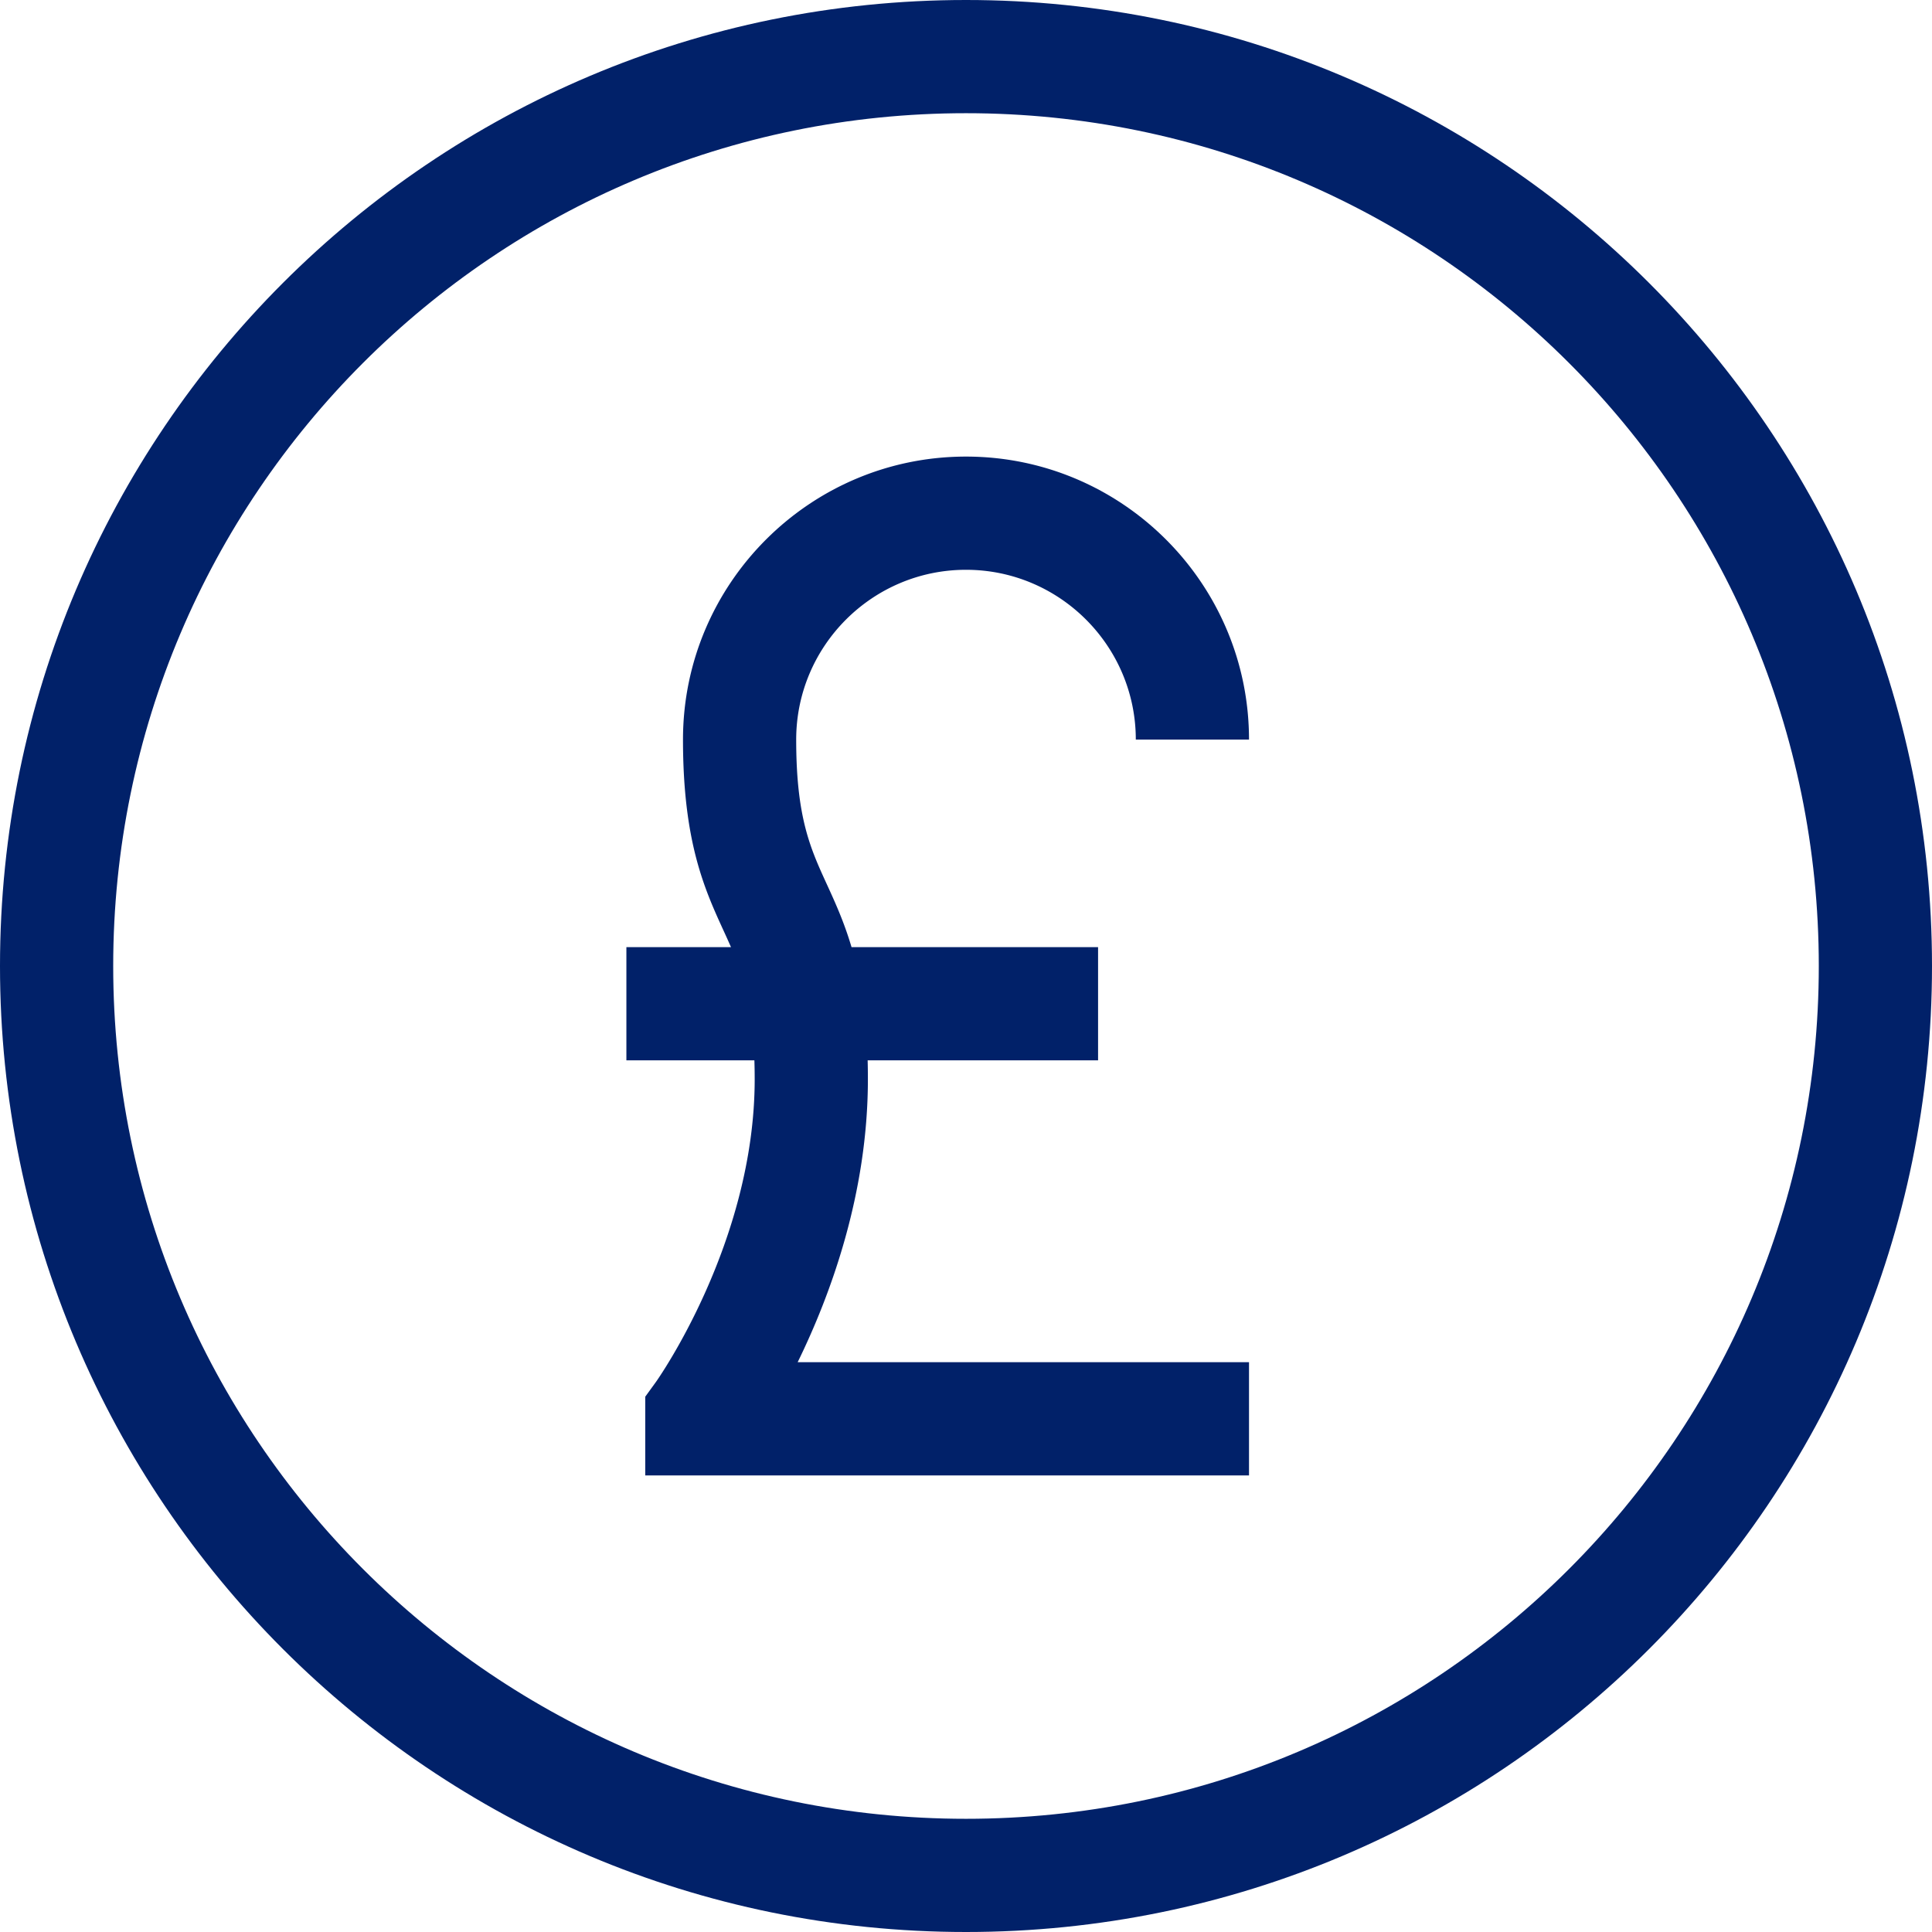
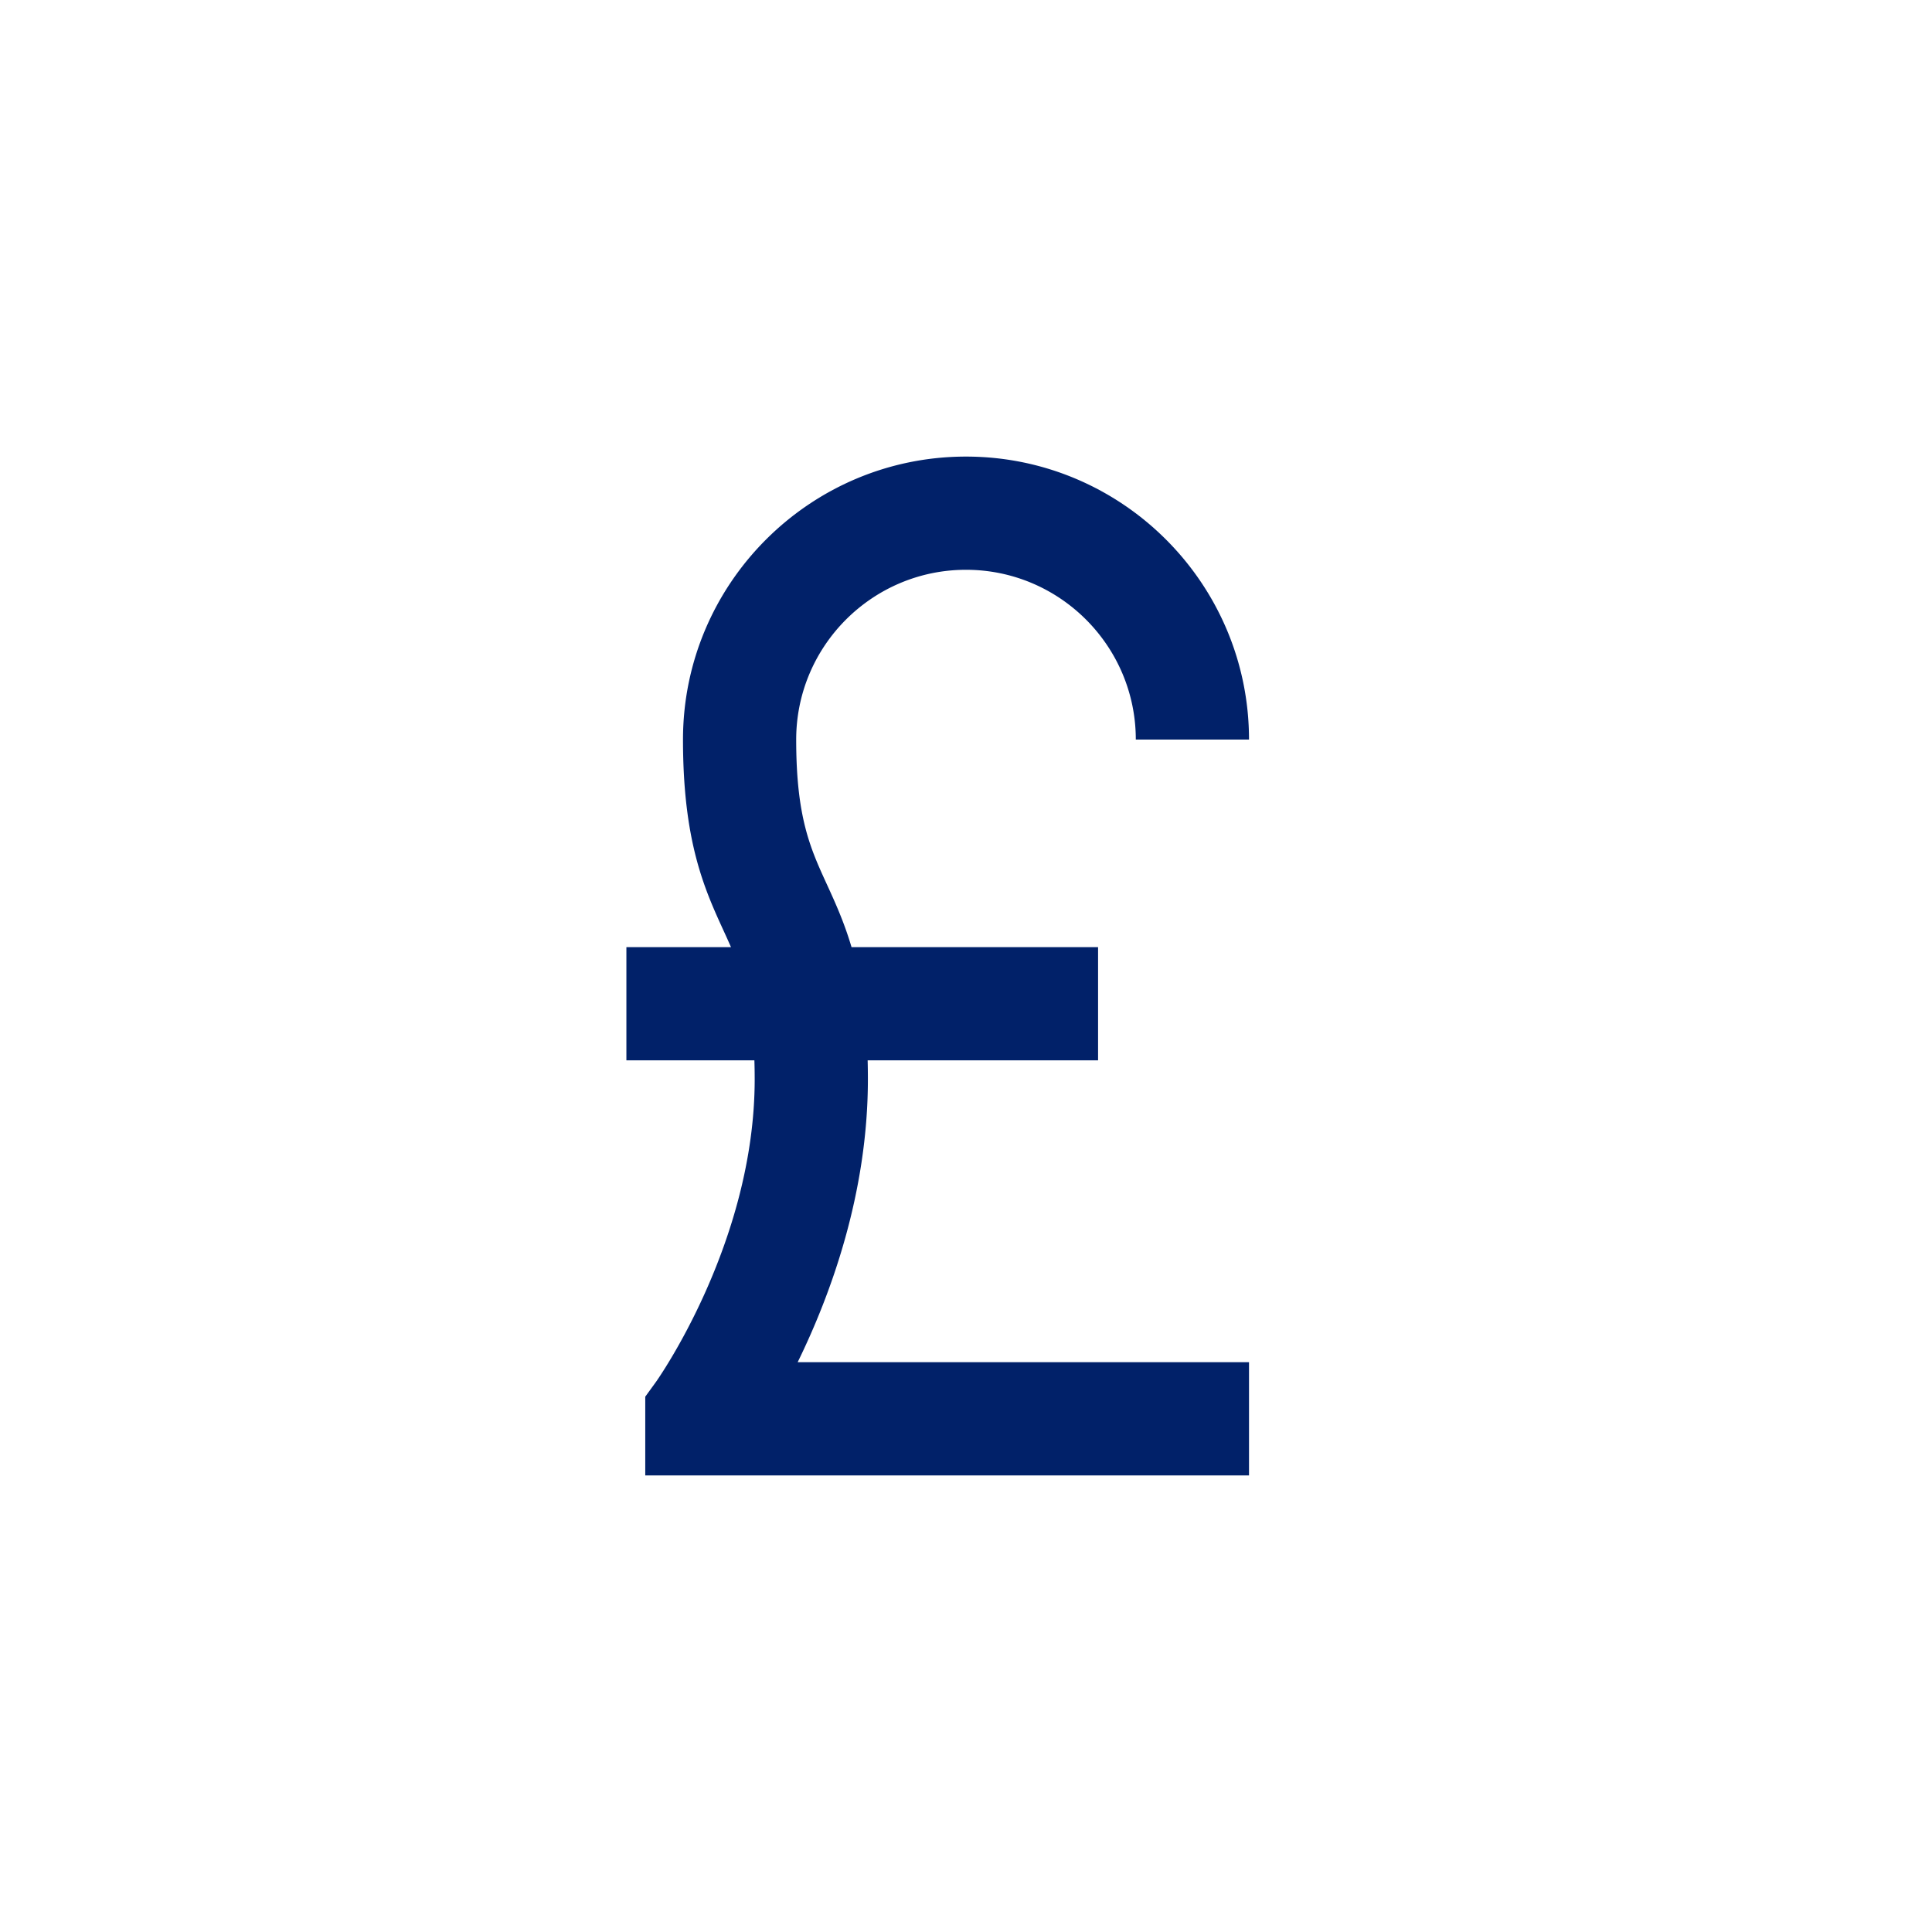
<svg xmlns="http://www.w3.org/2000/svg" version="1.1" width="512" height="512" x="0" y="0" viewBox="0 0 512 512" style="enable-background:new 0 0 512 512" xml:space="preserve">
  <g>
    <path d="M230 286c0-1.724-.022-3.389-.065-5H291v-30h-65.336c-1.965-6.656-4.348-11.863-6.6-16.78C214.737 224.769 211 216.605 211 196c0-24.813 20.187-45 45-45s45 20.187 45 45h30c0-41.355-33.645-75-75-75s-75 33.645-75 75c0 27.147 5.731 39.665 10.788 50.709a241.596 241.596 0 0 1 1.931 4.291H166v30h33.922c.05 1.586.078 3.245.078 5 0 43.294-25.901 79.858-26.145 80.195l-2.855 3.94V391h160v-30H211.388C220.143 343.108 230 316.248 230 286z" fill="#012169" opacity="1" data-original="#000000" />
-     <path d="M256 0C114.615 0 0 114.615 0 256s114.615 256 256 256 256-114.615 256-256S397.385 0 256 0zm0 482C131.184 482 30 380.816 30 256S131.184 30 256 30s226 101.184 226 226-101.184 226-226 226z" fill="#012169" opacity="1" data-original="#000000" />
  </g>
</svg>